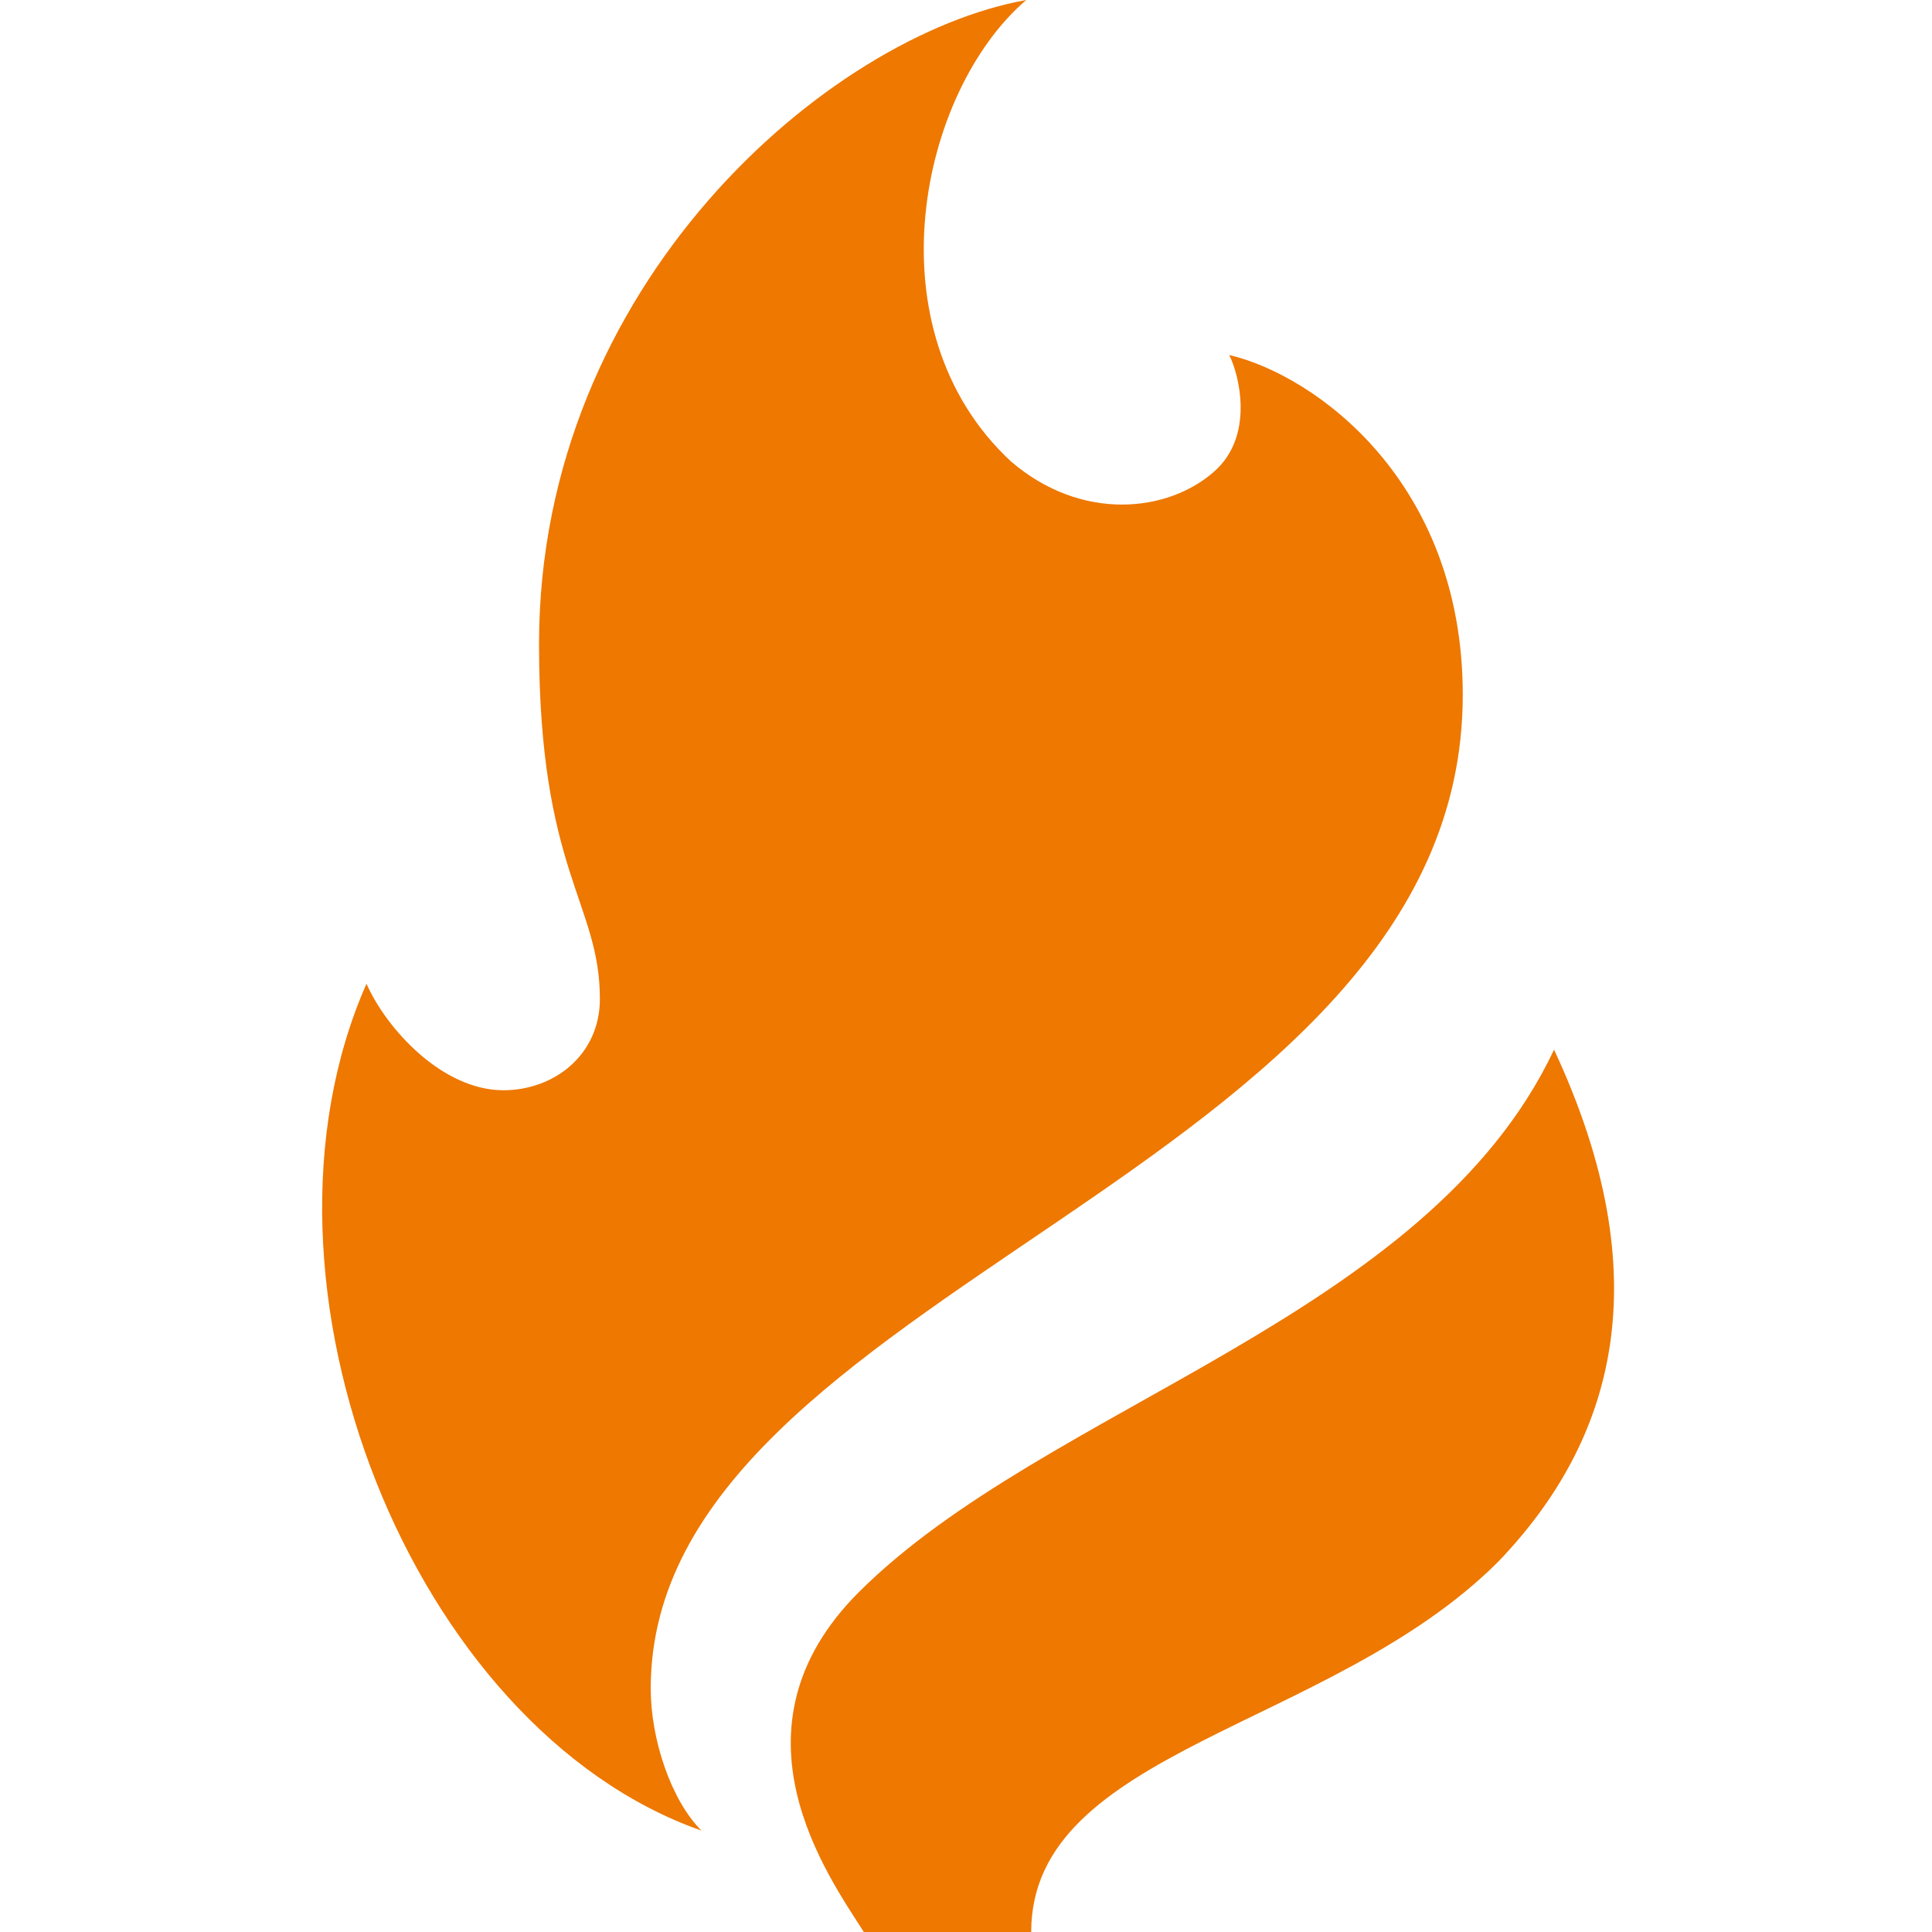
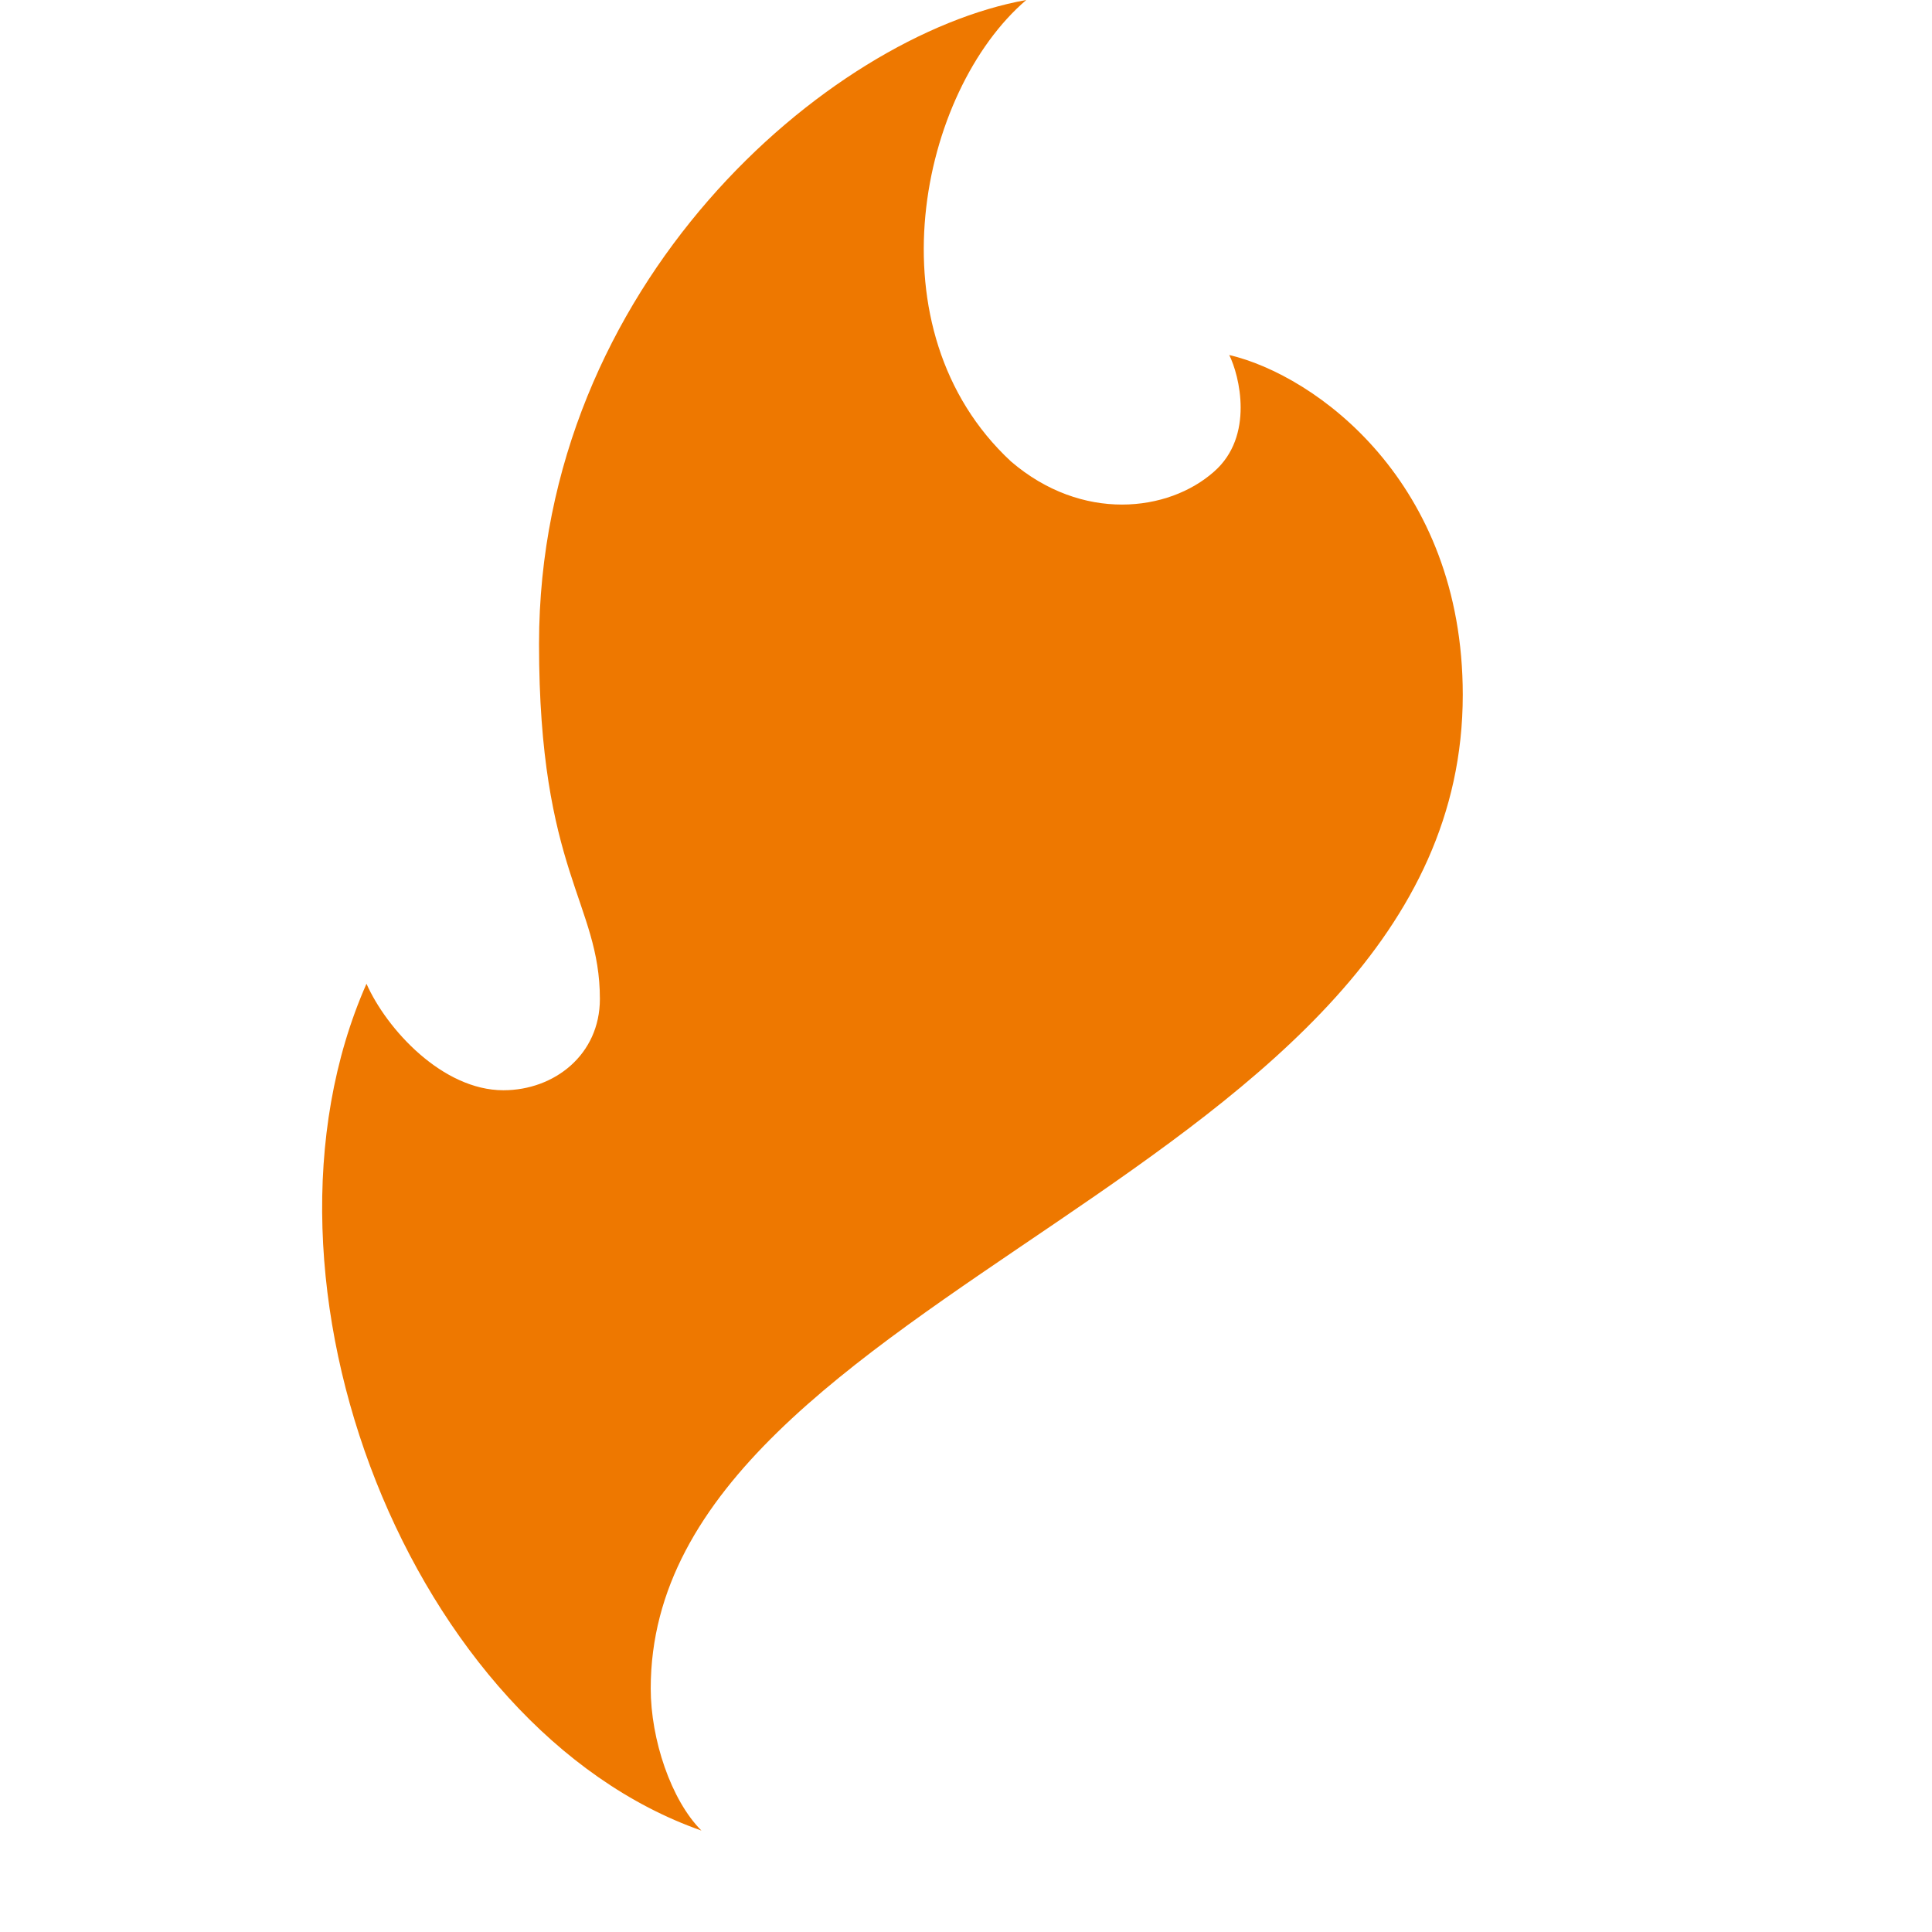
<svg xmlns="http://www.w3.org/2000/svg" width="16" height="16" viewBox="0 0 16 16">
  <title>favicon</title>
  <g fill="none" fill-rule="evenodd">
-     <path d="M0 0h16v16H0z" />
+     <path d="M0 0h16v16H0" />
    <path fill="#EE7800" fill-rule="nonzero" d="M8.499 0c-1.64.294-4.035 2.352-4.035 5.333 0 1.89.504 2.142.504 2.94 0 .462-.378.756-.799.756-.504 0-.966-.504-1.134-.882-1.093 2.478.378 6.173 2.774 7.013-.252-.252-.42-.756-.42-1.176 0-3.317 6.725-4.241 6.725-8.23 0-1.764-1.219-2.646-1.934-2.814.084.168.21.672-.126.966-.378.335-1.093.42-1.681-.084C7.196 2.73 7.616.756 8.499 0Z" />
-     <path fill="#EE7800" fill-rule="nonzero" d="M12.87 8.693c-1.05 2.226-4.203 2.94-5.758 4.493-1.135 1.134-.252 2.352.042 2.814H8.54c0-1.512 2.48-1.68 3.867-3.066.967-1.007 1.345-2.351.463-4.241" />
  </g>
</svg>